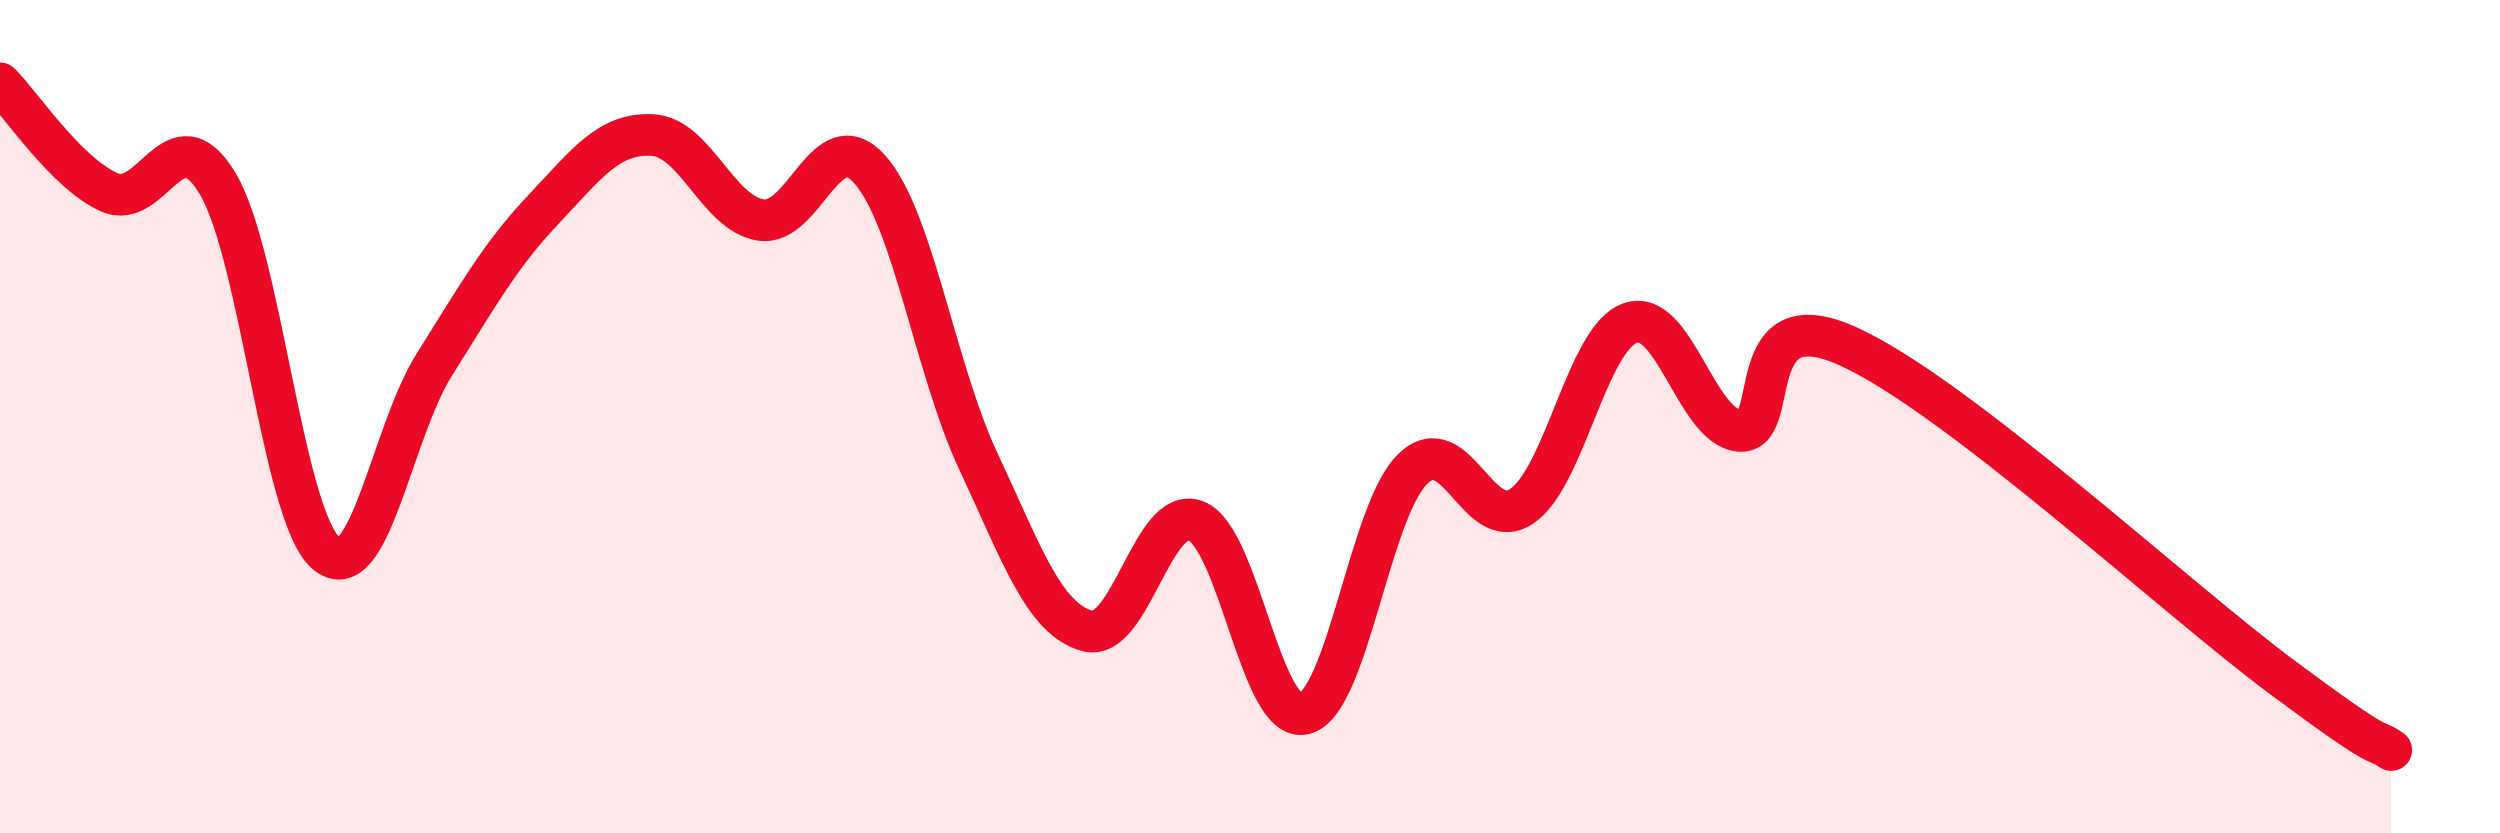
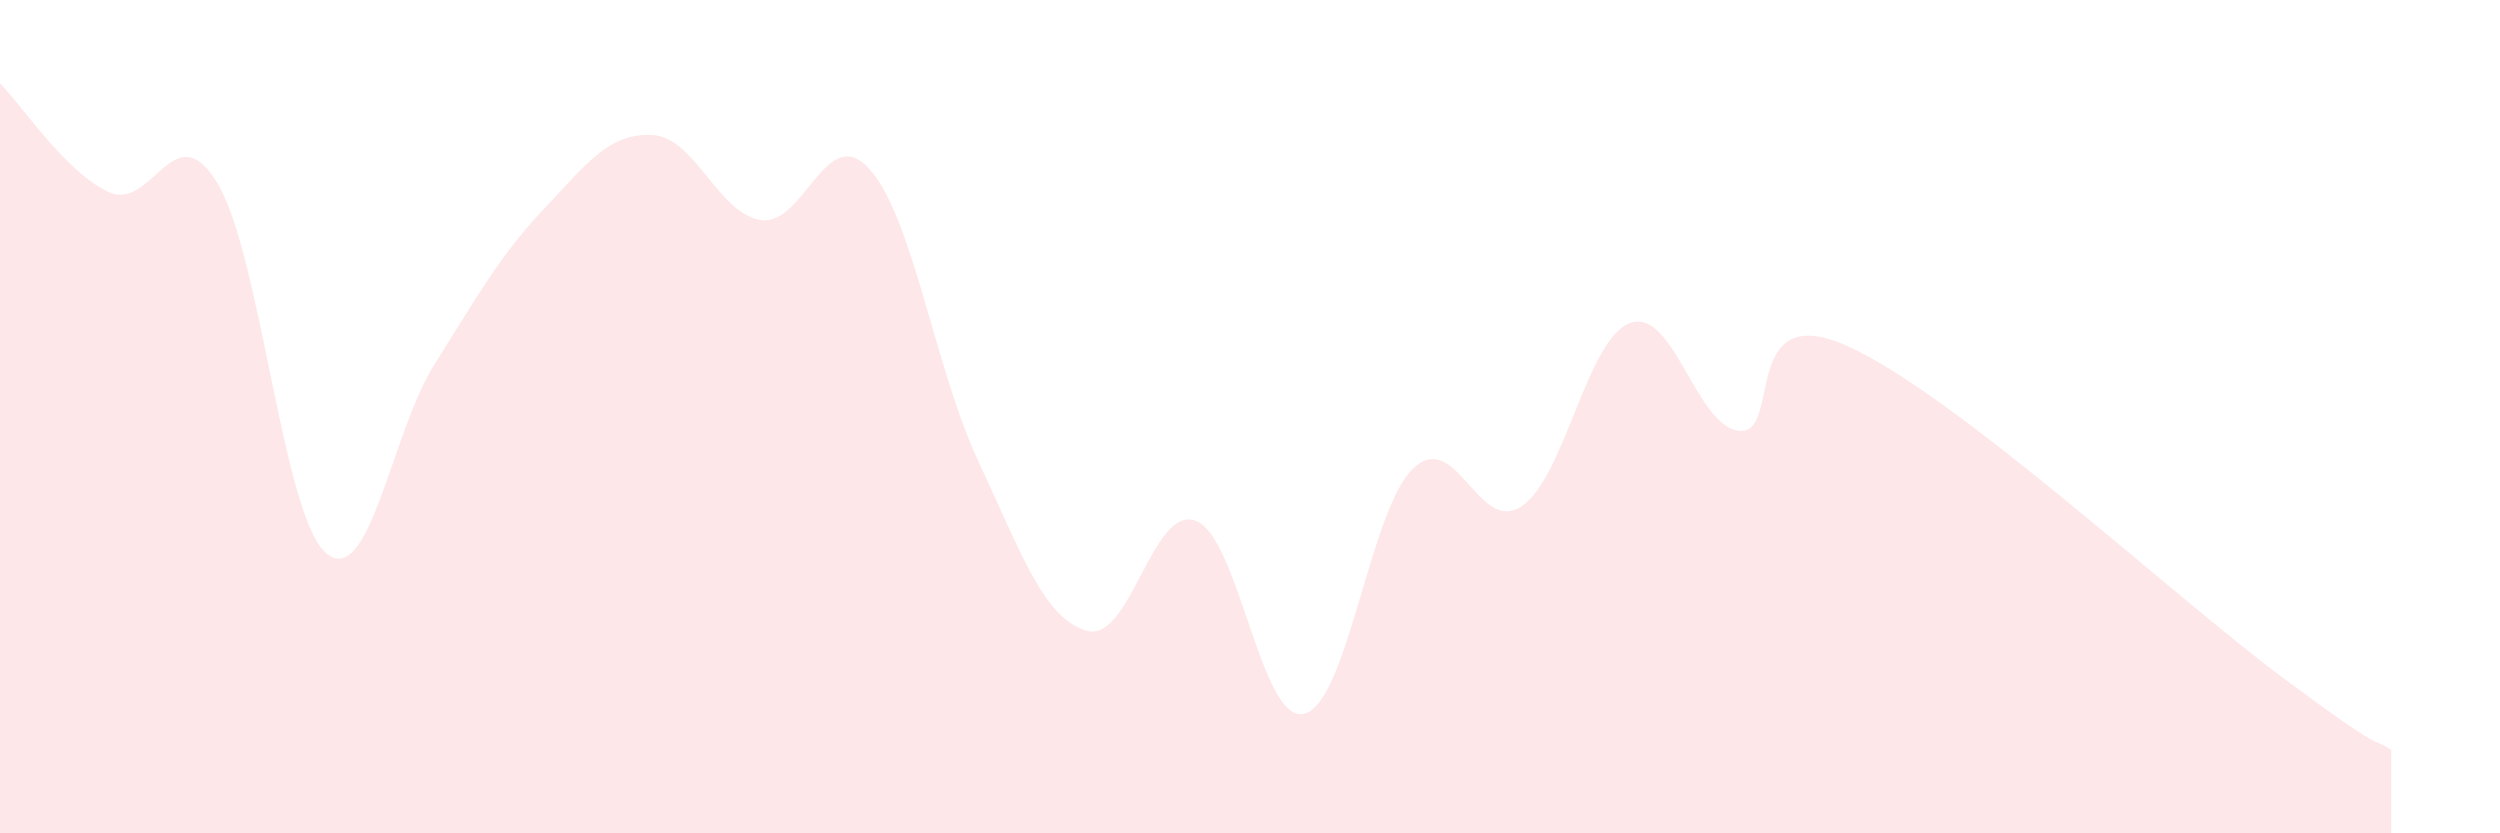
<svg xmlns="http://www.w3.org/2000/svg" width="60" height="20" viewBox="0 0 60 20">
  <path d="M 0,2 C 0.52,2.52 1.57,4.13 2.61,4.61 C 3.65,5.09 4.18,2.67 5.22,4.4 C 6.26,6.13 6.79,12.41 7.83,13.28 C 8.87,14.15 9.39,10.39 10.43,8.74 C 11.47,7.09 12,6.13 13.04,5.03 C 14.08,3.93 14.61,3.19 15.65,3.24 C 16.69,3.29 17.22,5.12 18.26,5.28 C 19.3,5.44 19.83,2.9 20.87,4.06 C 21.91,5.22 22.44,8.85 23.48,11.07 C 24.52,13.29 25.05,14.85 26.09,15.14 C 27.13,15.43 27.66,12.1 28.7,12.5 C 29.74,12.9 30.26,17.38 31.3,17.13 C 32.34,16.88 32.87,12.25 33.91,11.25 C 34.95,10.25 35.48,12.85 36.52,12.15 C 37.56,11.45 38.09,8.11 39.13,7.75 C 40.17,7.39 40.7,10.23 41.74,10.34 C 42.78,10.45 41.74,7.13 44.35,8.31 C 46.96,9.49 52.17,14.32 54.78,16.26 C 57.39,18.2 56.87,17.65 57.39,18L57.39 20L0 20Z" fill="#EB0A25" opacity="0.1" stroke-linecap="round" stroke-linejoin="round" />
-   <path d="M 0,2 C 0.52,2.52 1.57,4.13 2.61,4.61 C 3.65,5.09 4.18,2.67 5.22,4.4 C 6.26,6.13 6.79,12.41 7.83,13.28 C 8.87,14.15 9.39,10.39 10.43,8.74 C 11.47,7.09 12,6.13 13.04,5.03 C 14.08,3.93 14.61,3.19 15.65,3.24 C 16.69,3.29 17.22,5.12 18.26,5.28 C 19.3,5.44 19.83,2.9 20.87,4.06 C 21.91,5.22 22.44,8.85 23.48,11.07 C 24.52,13.29 25.05,14.85 26.09,15.14 C 27.13,15.43 27.66,12.1 28.7,12.5 C 29.74,12.9 30.26,17.38 31.3,17.13 C 32.34,16.88 32.87,12.25 33.91,11.25 C 34.95,10.25 35.48,12.85 36.52,12.15 C 37.56,11.45 38.09,8.11 39.13,7.75 C 40.17,7.39 40.7,10.23 41.74,10.34 C 42.78,10.45 41.74,7.13 44.35,8.31 C 46.96,9.49 52.17,14.32 54.78,16.26 C 57.39,18.2 56.87,17.65 57.39,18" stroke="#EB0A25" stroke-width="1" fill="none" stroke-linecap="round" stroke-linejoin="round" />
</svg>